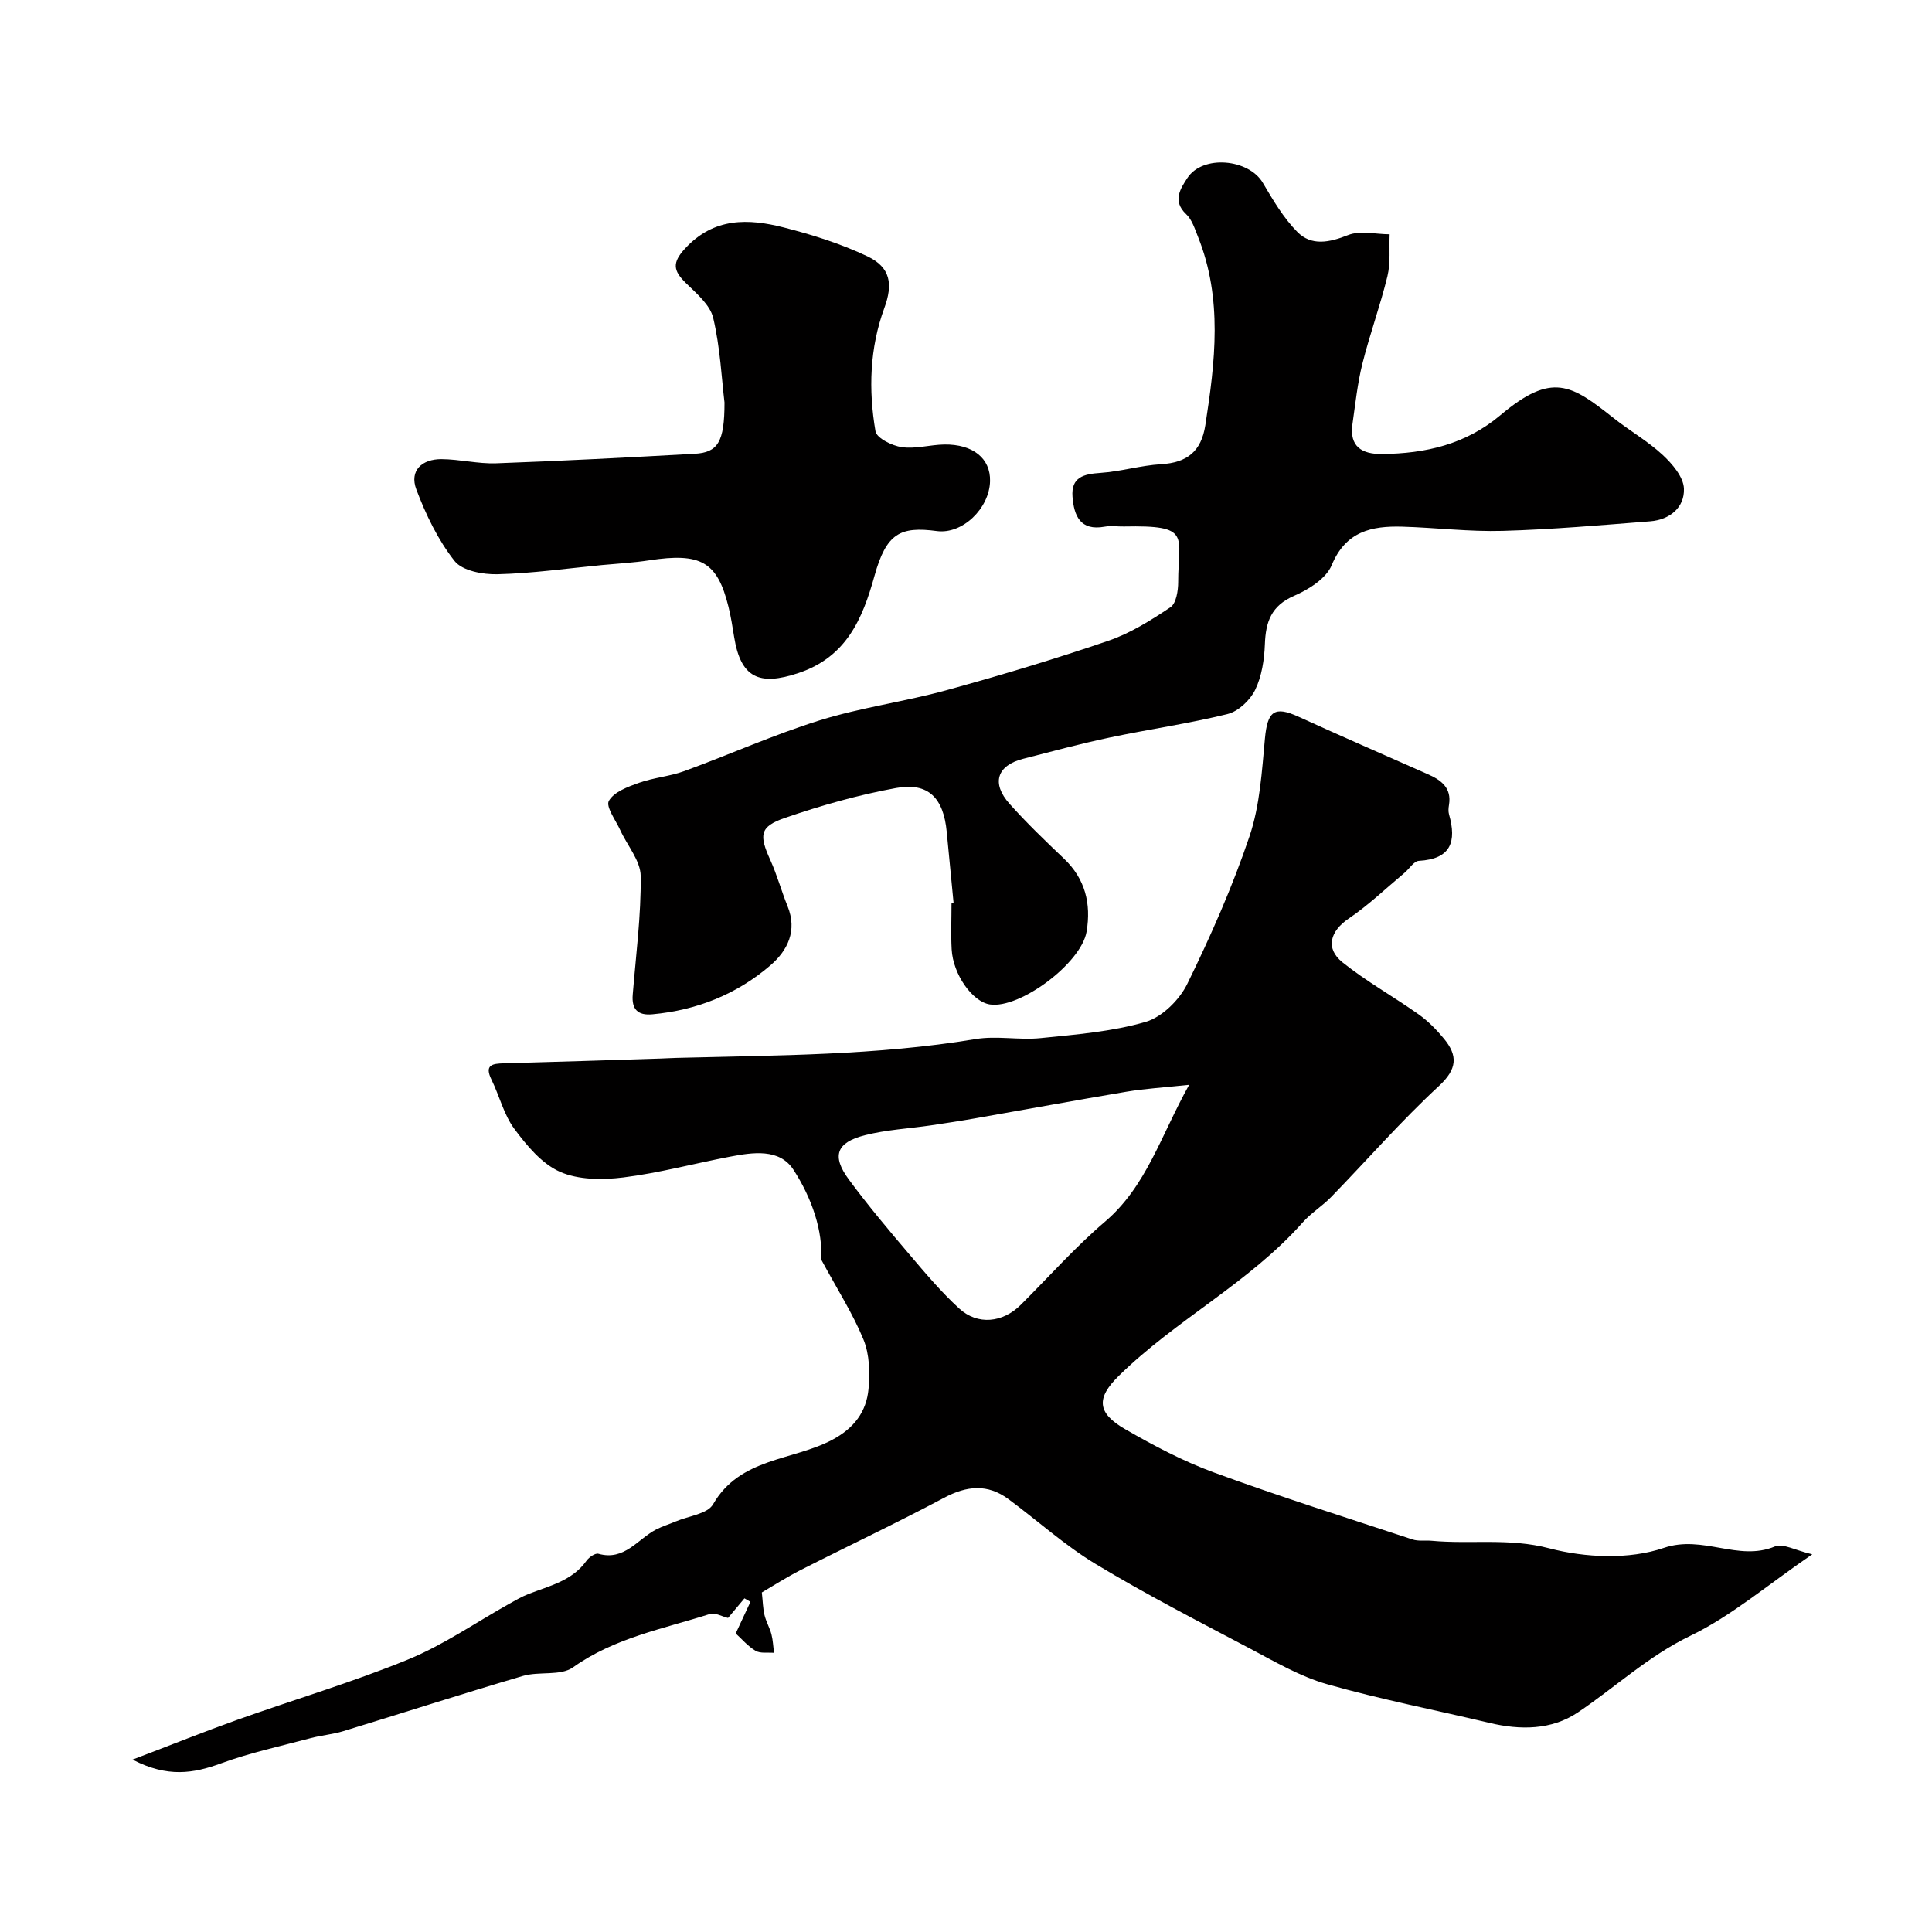
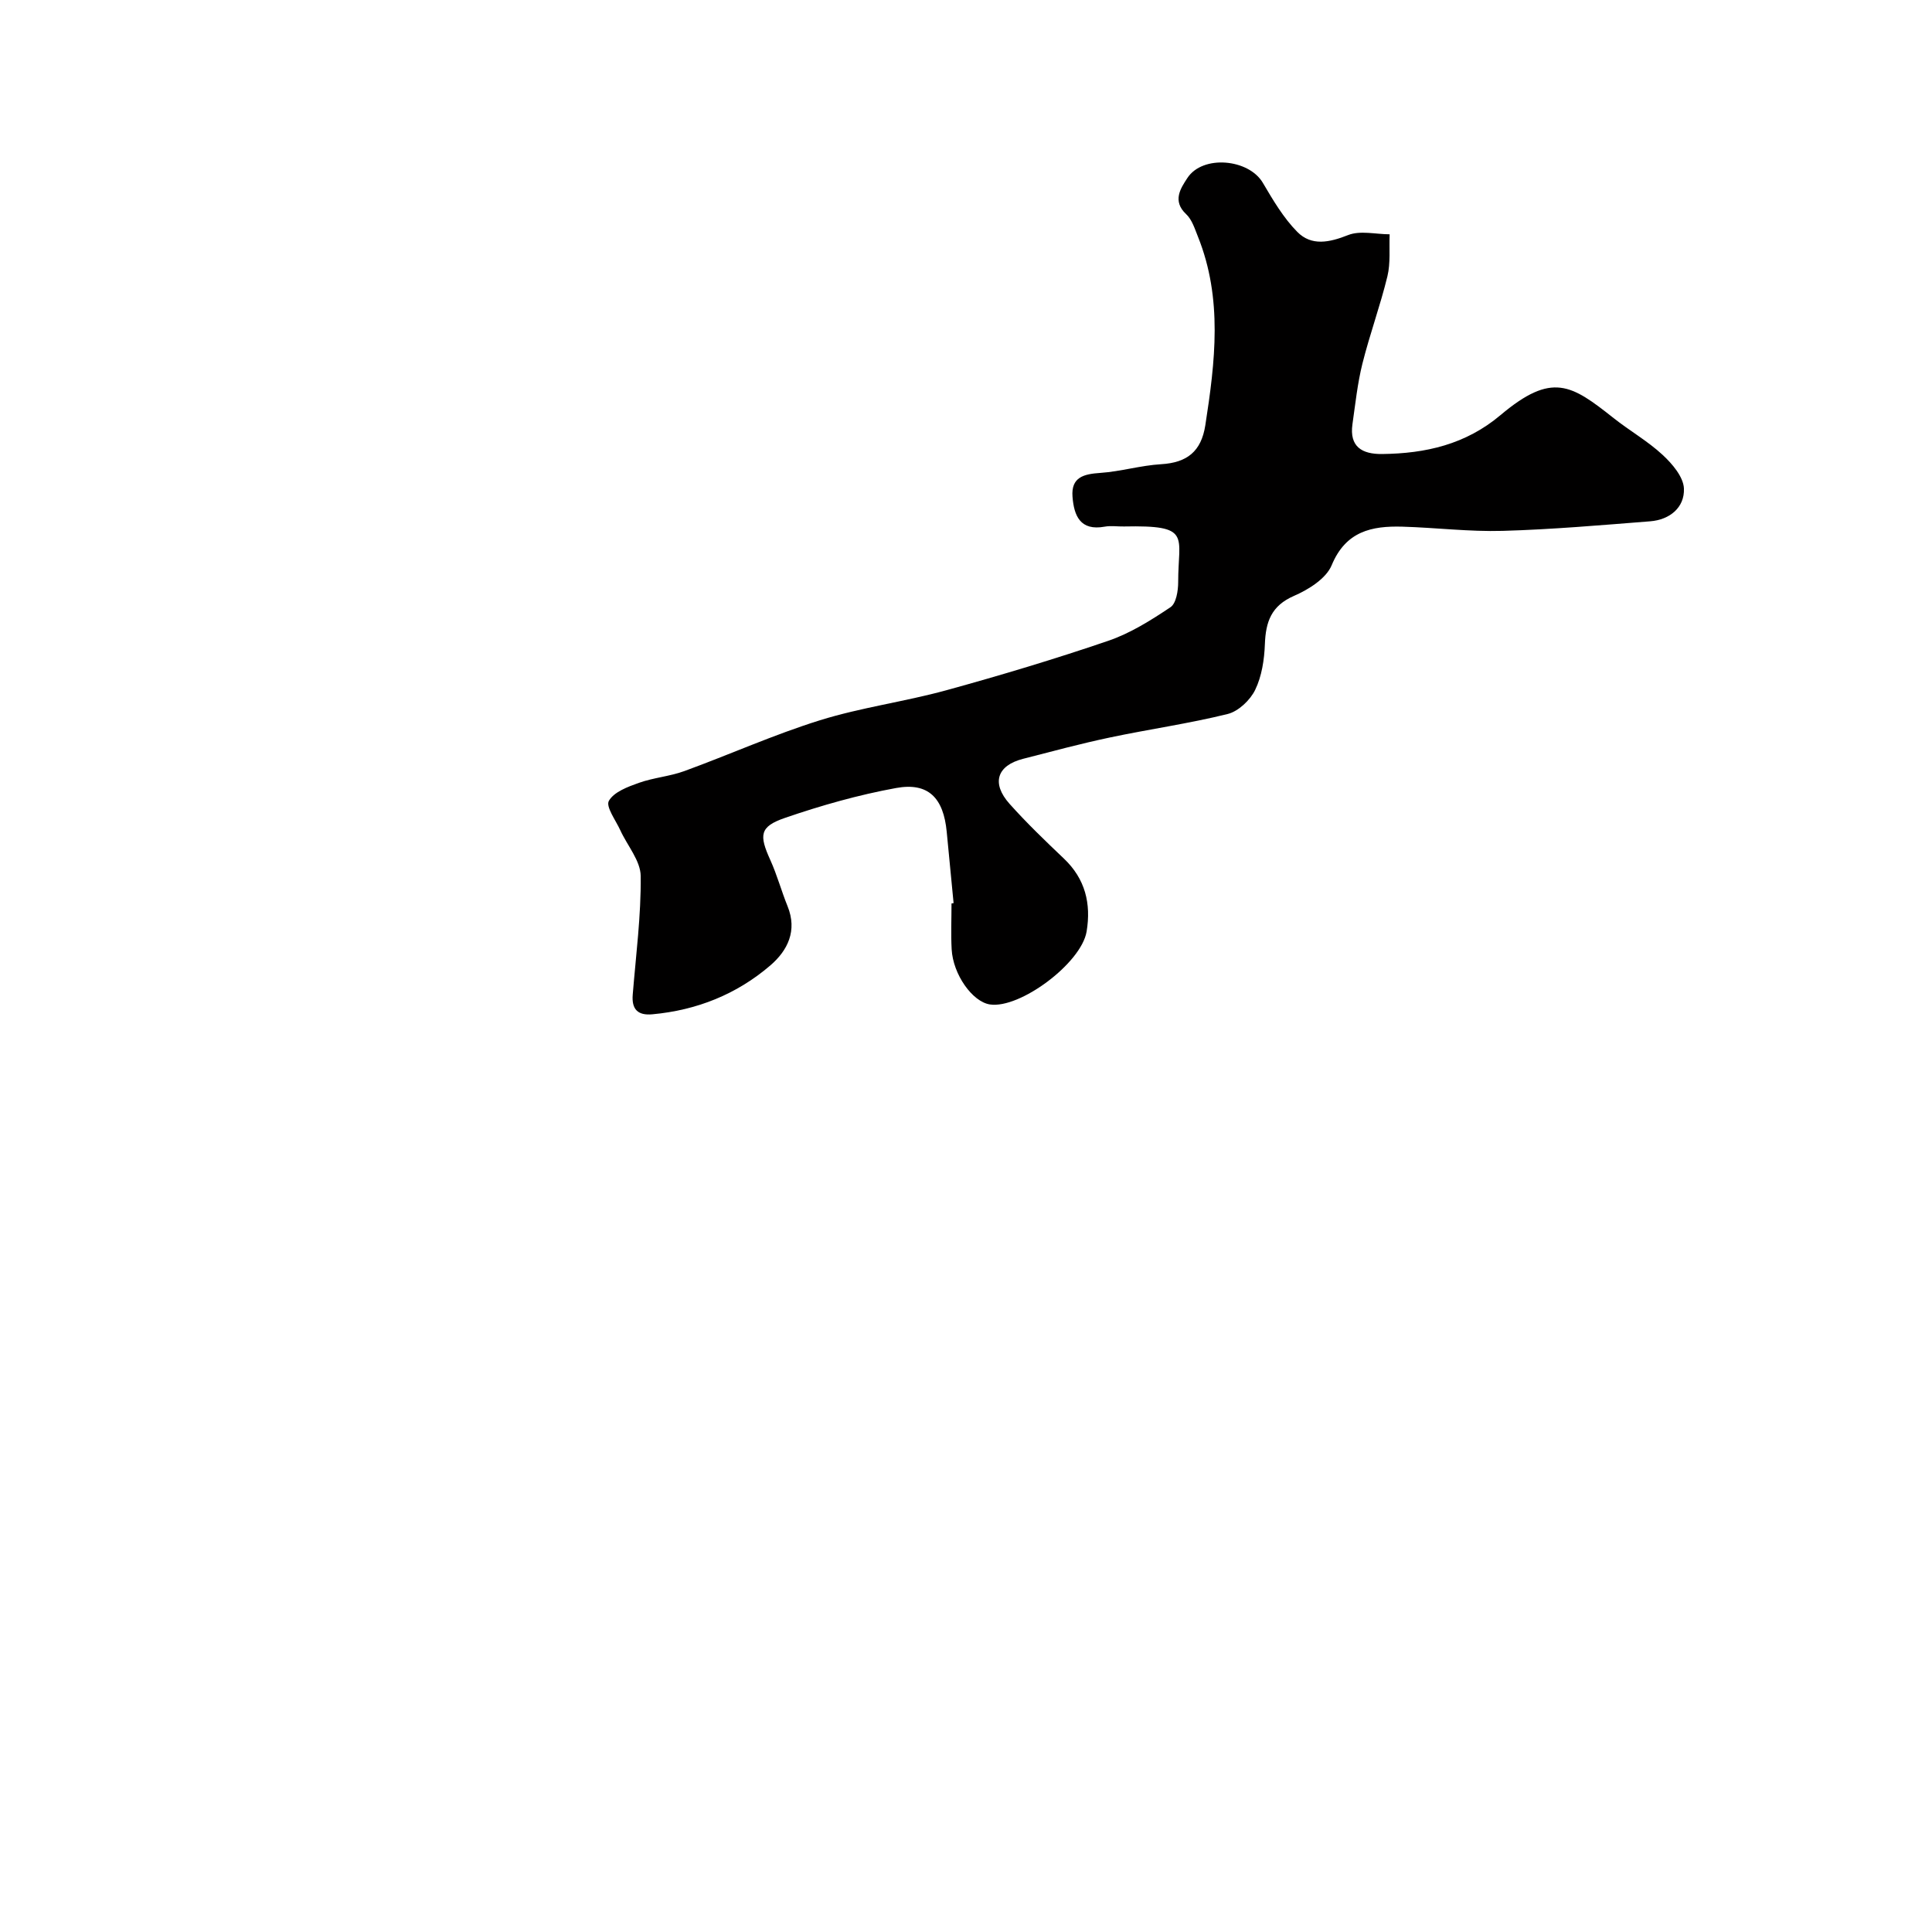
<svg xmlns="http://www.w3.org/2000/svg" enable-background="new 0 0 400 400" viewBox="0 0 400 400">
  <g fill="#010000">
-     <path d="m375.21 321.8c-9.26 6.33-16.71 12.76-25.27 16.89-8.7 4.21-15.49 10.62-23.26 15.85-5.47 3.67-11.92 3.69-18.34 2.16-11.19-2.67-22.52-4.86-33.57-8-5.55-1.58-10.73-4.61-15.89-7.34-10.76-5.68-21.6-11.25-32-17.53-6.41-3.86-12.04-8.99-18.1-13.46-4.32-3.19-8.6-2.78-13.32-.27-9.79 5.22-19.84 9.95-29.74 14.98-2.89 1.47-5.63 3.24-7.99 4.62.21 1.88.22 3.31.55 4.67.33 1.37 1.08 2.64 1.44 4 .32 1.24.36 2.55.53 3.83-1.29-.11-2.82.17-3.82-.42-1.62-.96-2.9-2.5-4.11-3.59 1.05-2.25 2.05-4.4 3.05-6.55-.41-.24-.83-.48-1.24-.72-1.18 1.41-2.36 2.82-3.4 4.06-1.28-.31-2.7-1.16-3.73-.83-9.66 3.09-19.75 4.92-28.37 11.06-2.57 1.83-7.01.78-10.38 1.78-12.45 3.66-24.8 7.65-37.21 11.44-2.17.66-4.48.84-6.67 1.42-6.23 1.66-12.58 3.03-18.62 5.24-5.68 2.08-11.05 2.99-18.31-.78 8.01-3.05 14.8-5.78 21.69-8.24 11.78-4.2 23.81-7.76 35.36-12.49 7.34-3.01 14.01-7.66 20.99-11.56 1.27-.71 2.54-1.45 3.89-1.98 4.36-1.71 9.09-2.72 12.07-6.92.52-.73 1.8-1.61 2.45-1.43 5.42 1.53 8.13-3.06 11.98-5.04 1.29-.66 2.7-1.08 4.03-1.65 2.65-1.13 6.58-1.55 7.73-3.55 5.58-9.7 16.46-8.99 24.68-13.35 4.52-2.4 7.08-5.81 7.51-10.55.3-3.36.21-7.13-1.03-10.17-2.19-5.37-5.38-10.33-8.8-16.66.42-5.68-1.84-12.6-5.72-18.55-2.9-4.45-8.44-3.59-13.2-2.68-7.35 1.4-14.63 3.37-22.03 4.29-4.31.53-9.28.52-13.1-1.17-3.76-1.66-6.88-5.43-9.45-8.89-2.18-2.93-3.07-6.8-4.72-10.16-1.54-3.12.17-3.35 2.59-3.41 10.8-.29 21.59-.65 32.38-.99 1.16-.04 2.32-.11 3.48-.14 20.63-.54 41.29-.49 61.76-3.89 4.38-.73 9.02.25 13.47-.2 7.3-.74 14.75-1.33 21.74-3.36 3.4-.99 6.99-4.54 8.62-7.86 4.86-9.92 9.36-20.11 12.89-30.57 2.15-6.38 2.56-13.43 3.19-20.23.53-5.69 1.95-6.81 6.98-4.51 8.9 4.06 17.86 7.96 26.81 11.92 2.75 1.22 4.89 2.83 4.32 6.32-.11.65-.17 1.37.01 1.99 1.6 5.62.4 9.23-6.25 9.6-1.04.06-1.97 1.65-2.98 2.49-3.83 3.2-7.45 6.69-11.56 9.47-3.78 2.56-4.91 6.13-1.27 9.05 4.94 3.96 10.55 7.08 15.73 10.75 1.97 1.39 3.73 3.18 5.27 5.05 2.9 3.52 2.78 6.28-1.04 9.81-7.83 7.24-14.87 15.33-22.32 22.99-1.83 1.88-4.15 3.29-5.88 5.25-11.1 12.53-26.27 20.15-38.1 31.79-4.66 4.58-4.5 7.65 1.33 11.01 5.91 3.41 12.03 6.64 18.42 8.98 13.57 4.97 27.36 9.33 41.09 13.86 1.22.4 2.64.15 3.96.27 8.07.75 16.06-.62 24.34 1.56 7.48 1.96 16.54 2.36 23.71-.08 8.15-2.77 15.42 2.88 23.04-.31 1.65-.68 4.2.82 7.71 1.63zm-129.01-97.2c-5.33.57-9.19.79-12.99 1.43-10.43 1.75-20.83 3.68-31.25 5.5-3.05.54-6.12 1-9.18 1.46-4.58.67-9.27.91-13.73 2.05-5.9 1.5-6.89 4.29-3.33 9.13 3.98 5.41 8.32 10.55 12.67 15.67 3.25 3.83 6.52 7.7 10.21 11.08 3.82 3.5 9.01 2.94 12.73-.76 5.79-5.76 11.23-11.92 17.42-17.2 8.62-7.35 11.54-17.76 17.45-28.36z" />
    <path d="m197.43 186.98c-.48-4.91-.96-9.82-1.42-14.74-.66-7.04-3.81-10.31-10.48-9.09-7.8 1.42-15.52 3.61-23.02 6.19-5.26 1.81-5.37 3.55-3.02 8.73 1.4 3.09 2.29 6.41 3.57 9.56 2.05 5.06.02 9.16-3.57 12.25-6.97 5.98-15.23 9.28-24.43 10.12-3.02.28-4.31-1.05-4.06-4.07.66-8.18 1.74-16.37 1.65-24.55-.03-3.18-2.78-6.31-4.23-9.5-.94-2.05-3.04-4.87-2.36-6.07 1.05-1.85 3.91-2.91 6.22-3.73 3.03-1.08 6.37-1.33 9.39-2.43 9.4-3.43 18.57-7.56 28.1-10.53 8.51-2.65 17.47-3.83 26.08-6.19 11.28-3.1 22.51-6.47 33.58-10.25 4.58-1.56 8.85-4.25 12.9-6.96 1.19-.79 1.6-3.42 1.6-5.2-.01-9.65 2.89-11.81-11.23-11.52-1.33.03-2.7-.2-3.99.04-5.06.92-6.35-2.25-6.66-6.2-.31-4.07 2.35-4.7 5.77-4.93 4.21-.29 8.36-1.55 12.57-1.8 5.37-.32 8.31-2.62 9.16-8.07 2.04-13.13 3.62-26.2-1.52-39.02-.66-1.64-1.23-3.54-2.45-4.68-2.94-2.75-1.11-5.39.25-7.48 3.16-4.85 12.69-3.98 15.62.98 2.1 3.56 4.26 7.25 7.13 10.16 2.94 2.99 6.65 2.21 10.53.67 2.5-.99 5.71-.17 8.6-.16-.12 2.9.21 5.92-.46 8.69-1.48 6.09-3.66 12.02-5.18 18.1-1.02 4.09-1.46 8.34-2.06 12.53-.66 4.67 1.99 6.21 6.12 6.17 9.03-.1 17.33-1.98 24.55-8.07 10.68-8.99 14.66-6.29 23.4.63 3.32 2.63 7.07 4.76 10.15 7.62 2 1.85 4.32 4.57 4.41 6.98.15 3.91-2.93 6.45-6.98 6.77-10.17.8-20.34 1.69-30.53 1.98-6.92.2-13.86-.67-20.79-.87-6.34-.18-11.71.94-14.63 7.98-1.14 2.76-4.77 5.03-7.78 6.34-4.74 2.05-5.88 5.39-6.05 10.02-.12 3.2-.64 6.63-2.01 9.45-1.04 2.14-3.48 4.45-5.71 5-8.05 1.99-16.3 3.15-24.42 4.87-6.02 1.27-11.98 2.88-17.94 4.41-5.4 1.39-6.59 5.05-2.78 9.32 3.55 3.97 7.4 7.67 11.26 11.34 4.42 4.2 5.65 9.33 4.69 15.1-1.1 6.55-13.81 16.03-20.02 15.09-3.62-.55-7.64-6.21-7.92-11.42-.17-3.16-.03-6.33-.03-9.49.15-.04.29-.05.43-.07z" />
-     <path d="m150 83.34c-.59-4.88-.88-11.34-2.34-17.52-.65-2.73-3.49-5.09-5.69-7.25-2.57-2.52-2.86-4.17-.13-7.12 5.97-6.47 13.1-6.23 20.46-4.35 5.9 1.51 11.83 3.37 17.31 5.98 4.79 2.28 5.29 5.78 3.48 10.7-3.04 8.29-3.3 16.94-1.83 25.51.24 1.42 3.45 3.01 5.46 3.29 2.84.4 5.83-.5 8.77-.55 5.98-.09 9.6 2.9 9.49 7.58-.13 5.64-5.71 11.04-11 10.34-7.6-1.01-10.48.44-12.94 9.32-2.47 8.89-5.81 16.74-15.68 20.06-8.21 2.76-12 .98-13.36-7.43-.34-2.09-.66-4.19-1.17-6.25-2.3-9.35-5.72-11.28-16.43-9.64-3.24.5-6.53.67-9.79.98-7.19.69-14.37 1.72-21.58 1.9-3.03.08-7.31-.7-8.92-2.75-3.42-4.34-5.94-9.58-7.91-14.8-1.49-3.94 1.2-6.31 5.23-6.28 3.77.03 7.54.99 11.29.86 13.7-.49 27.39-1.21 41.08-1.97 4.84-.26 6.2-2.44 6.2-10.61z" />
  </g>
</svg>